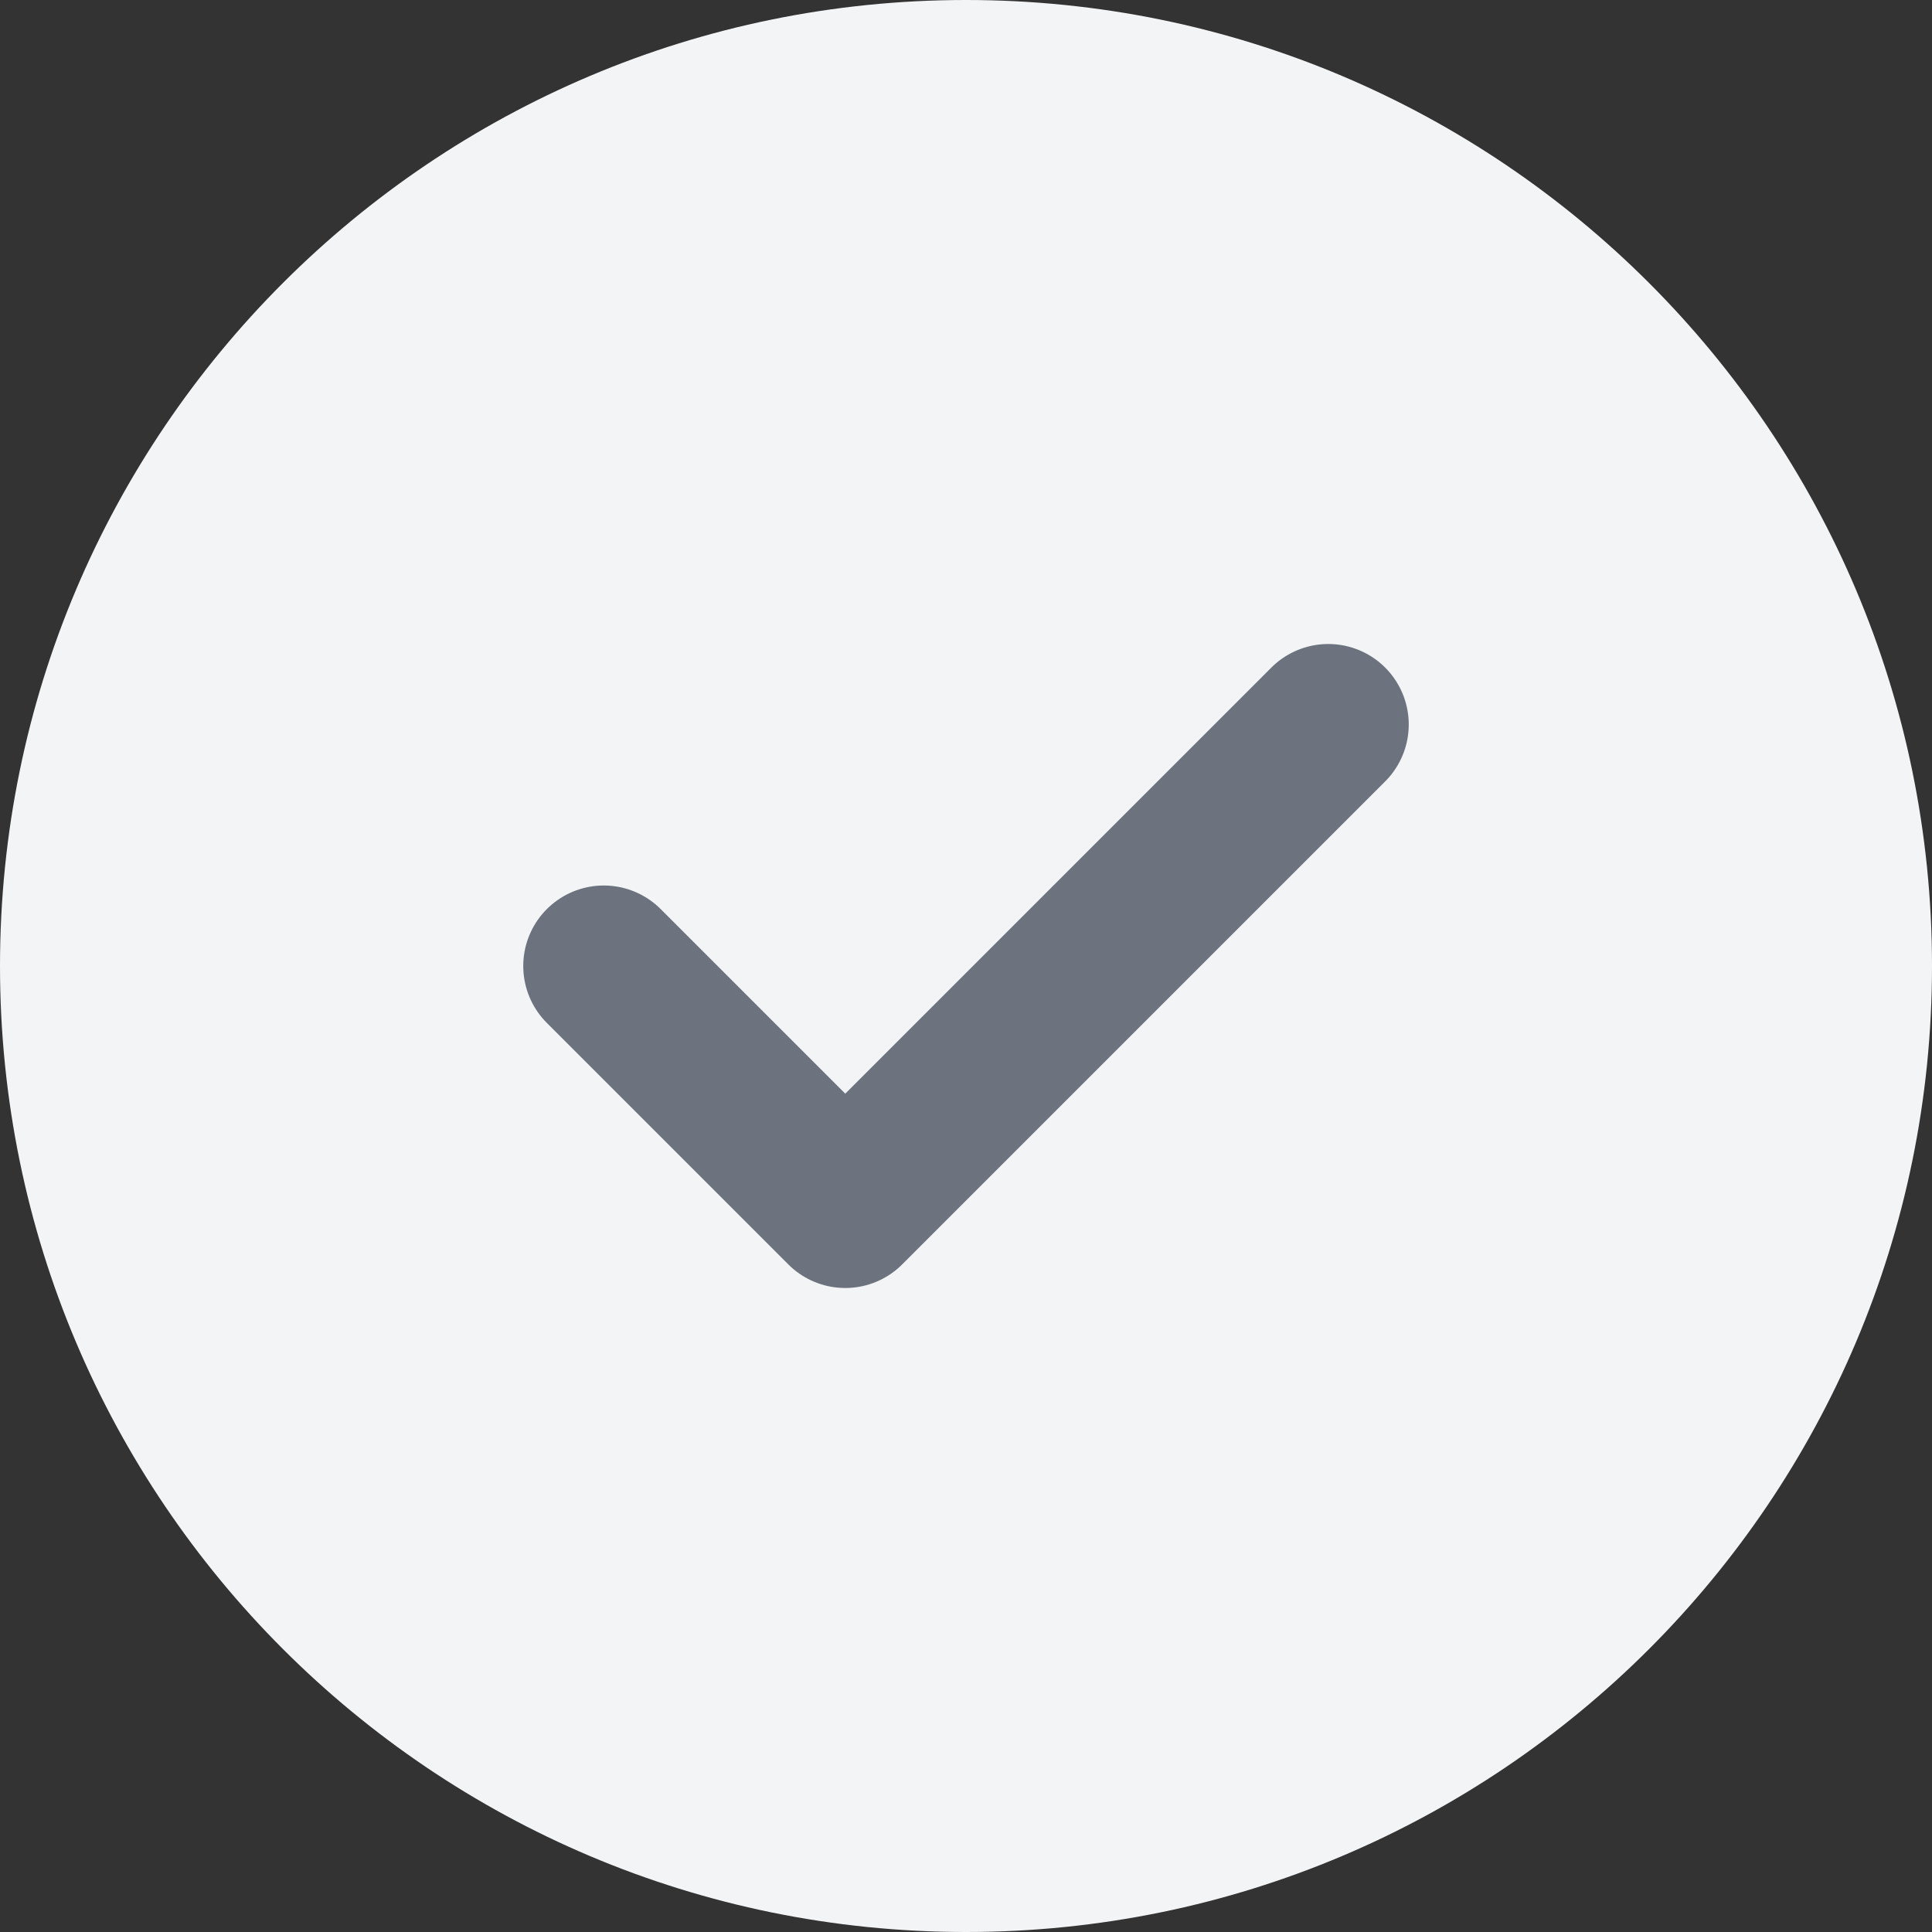
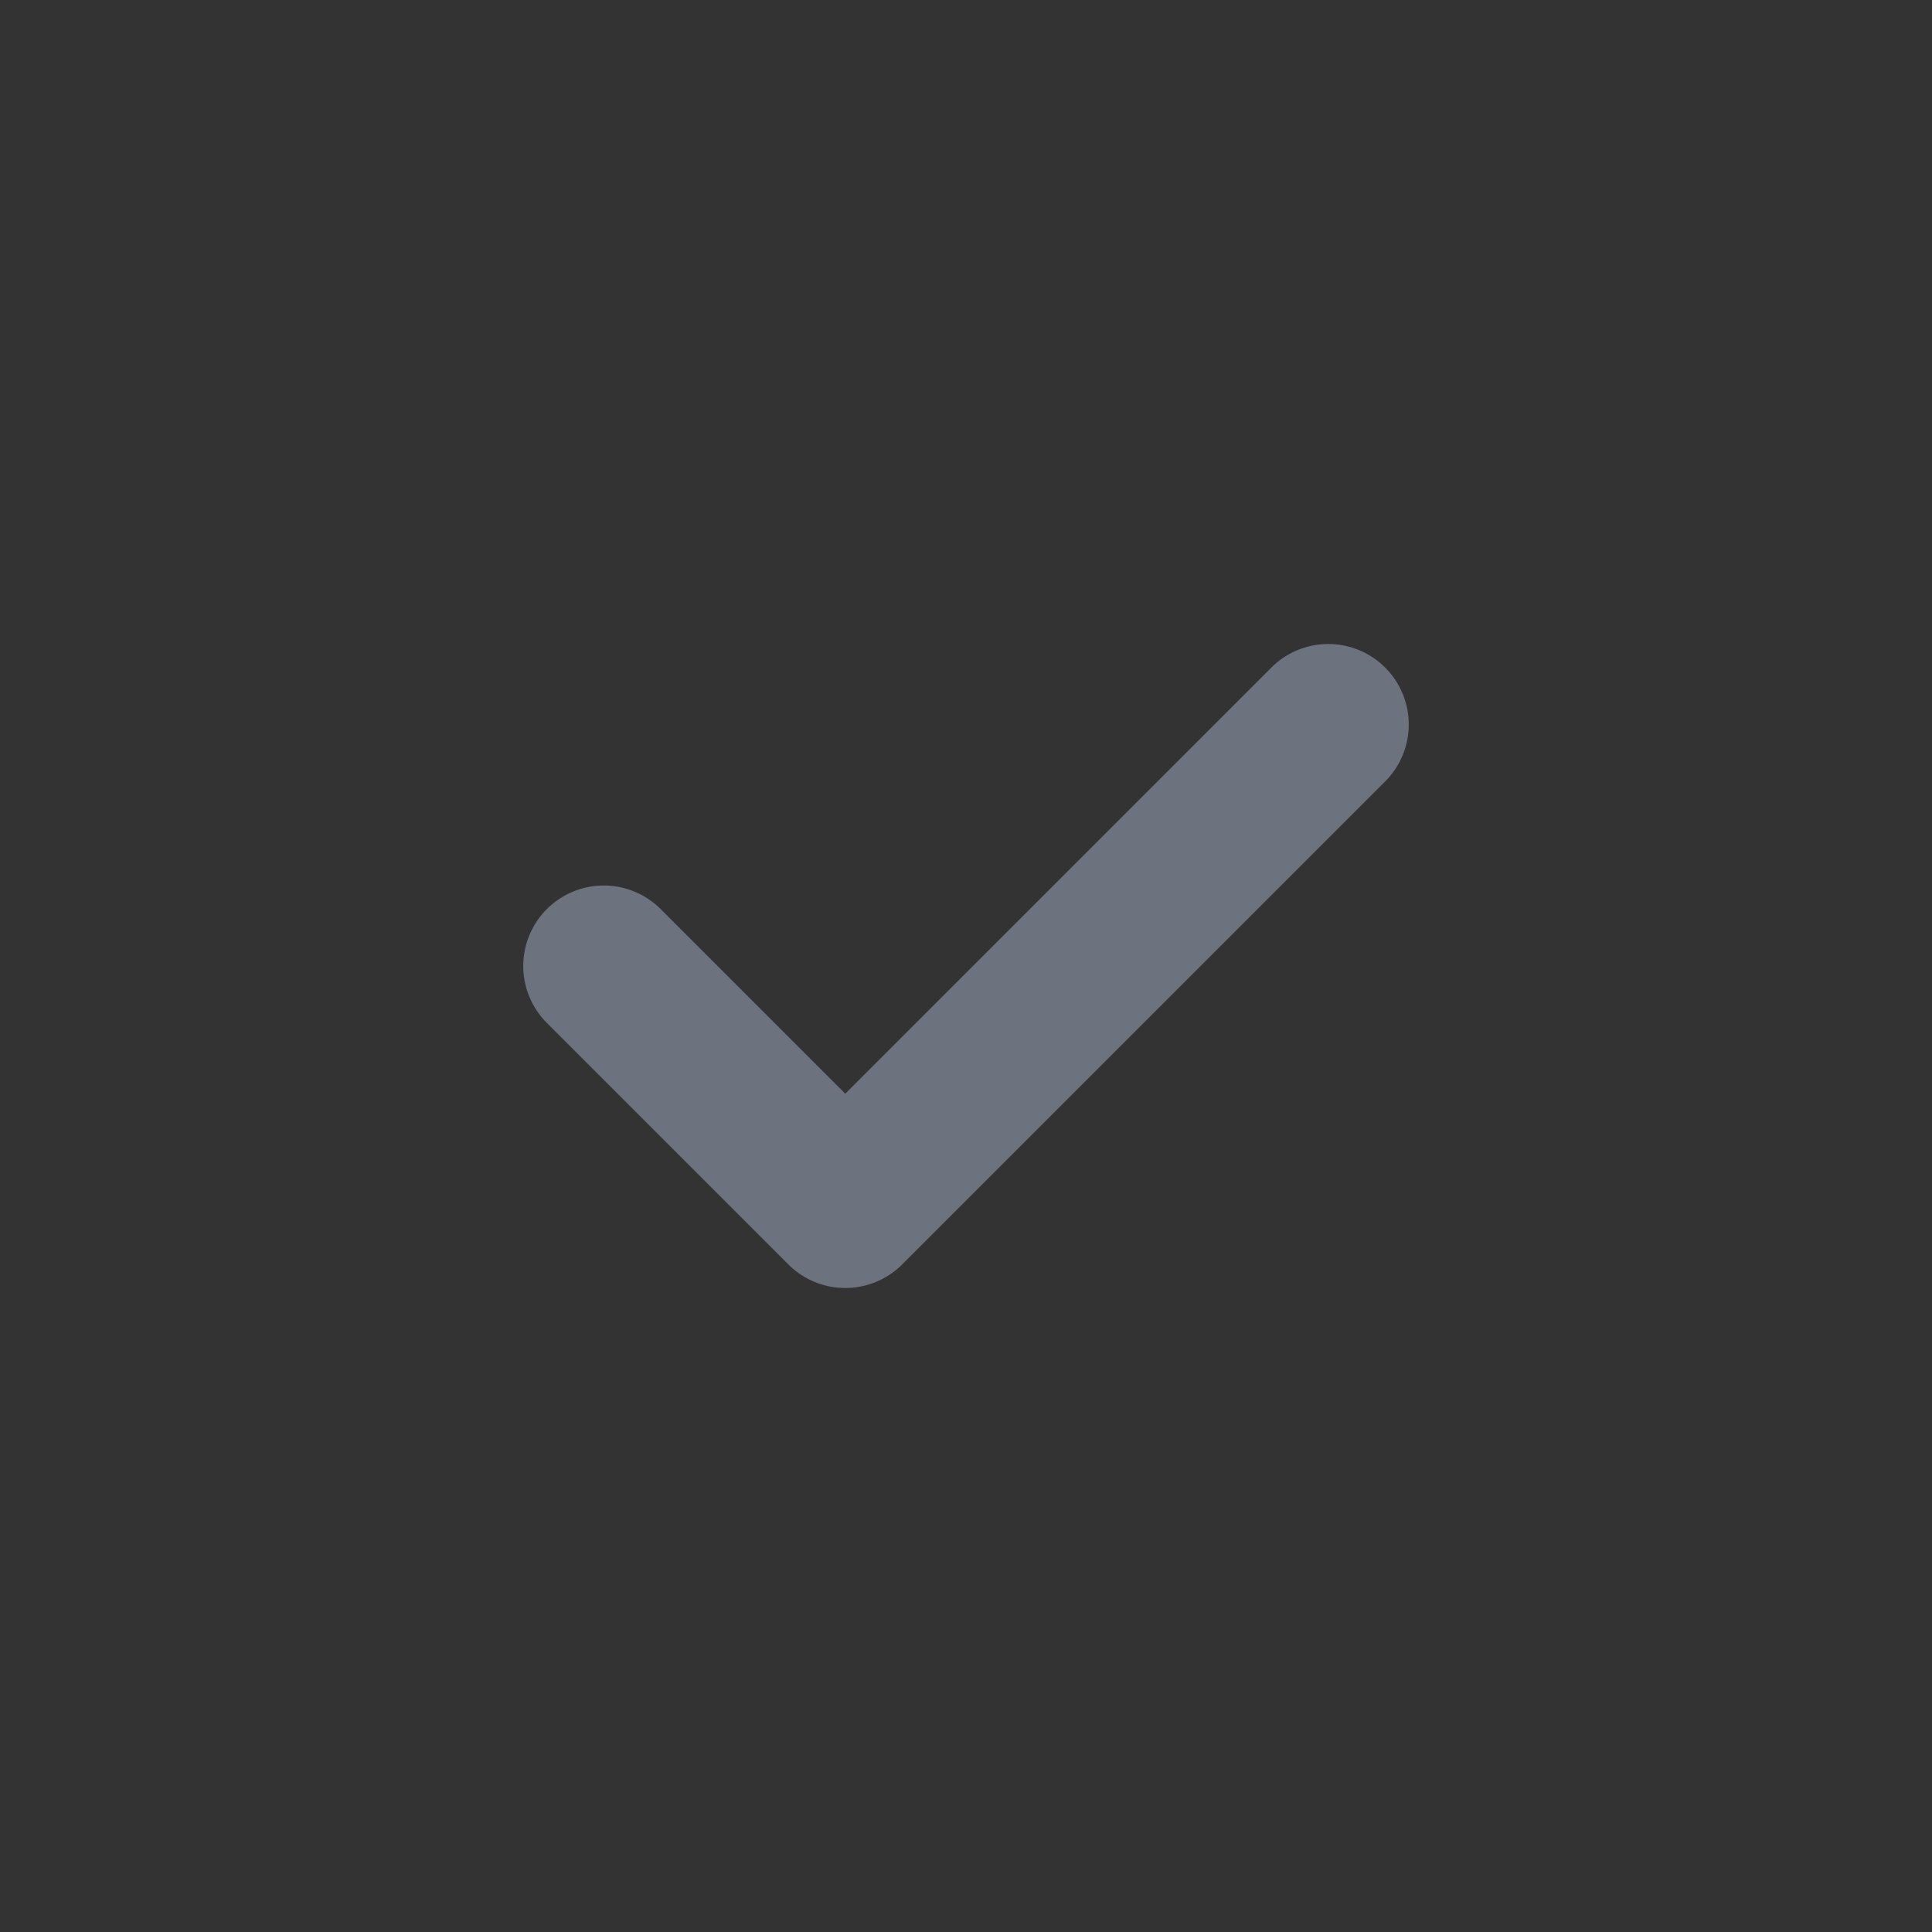
<svg xmlns="http://www.w3.org/2000/svg" width="24" height="24" viewBox="0 0 24 24" fill="none">
  <rect x="0" y="0" width="24" height="24" fill="#333333" stroke="none" />
-   <path d="M0 12C0 5.373 5.373 0 12 0C18.627 0 24 5.373 24 12C24 18.627 18.627 24 12 24C5.373 24 0 18.627 0 12Z" fill="#F3F4F6" />
  <path d="M7.5 12L10.5 15L16.5 9" stroke="#6C737F" stroke-width="2" stroke-linecap="round" stroke-linejoin="round" />
</svg>